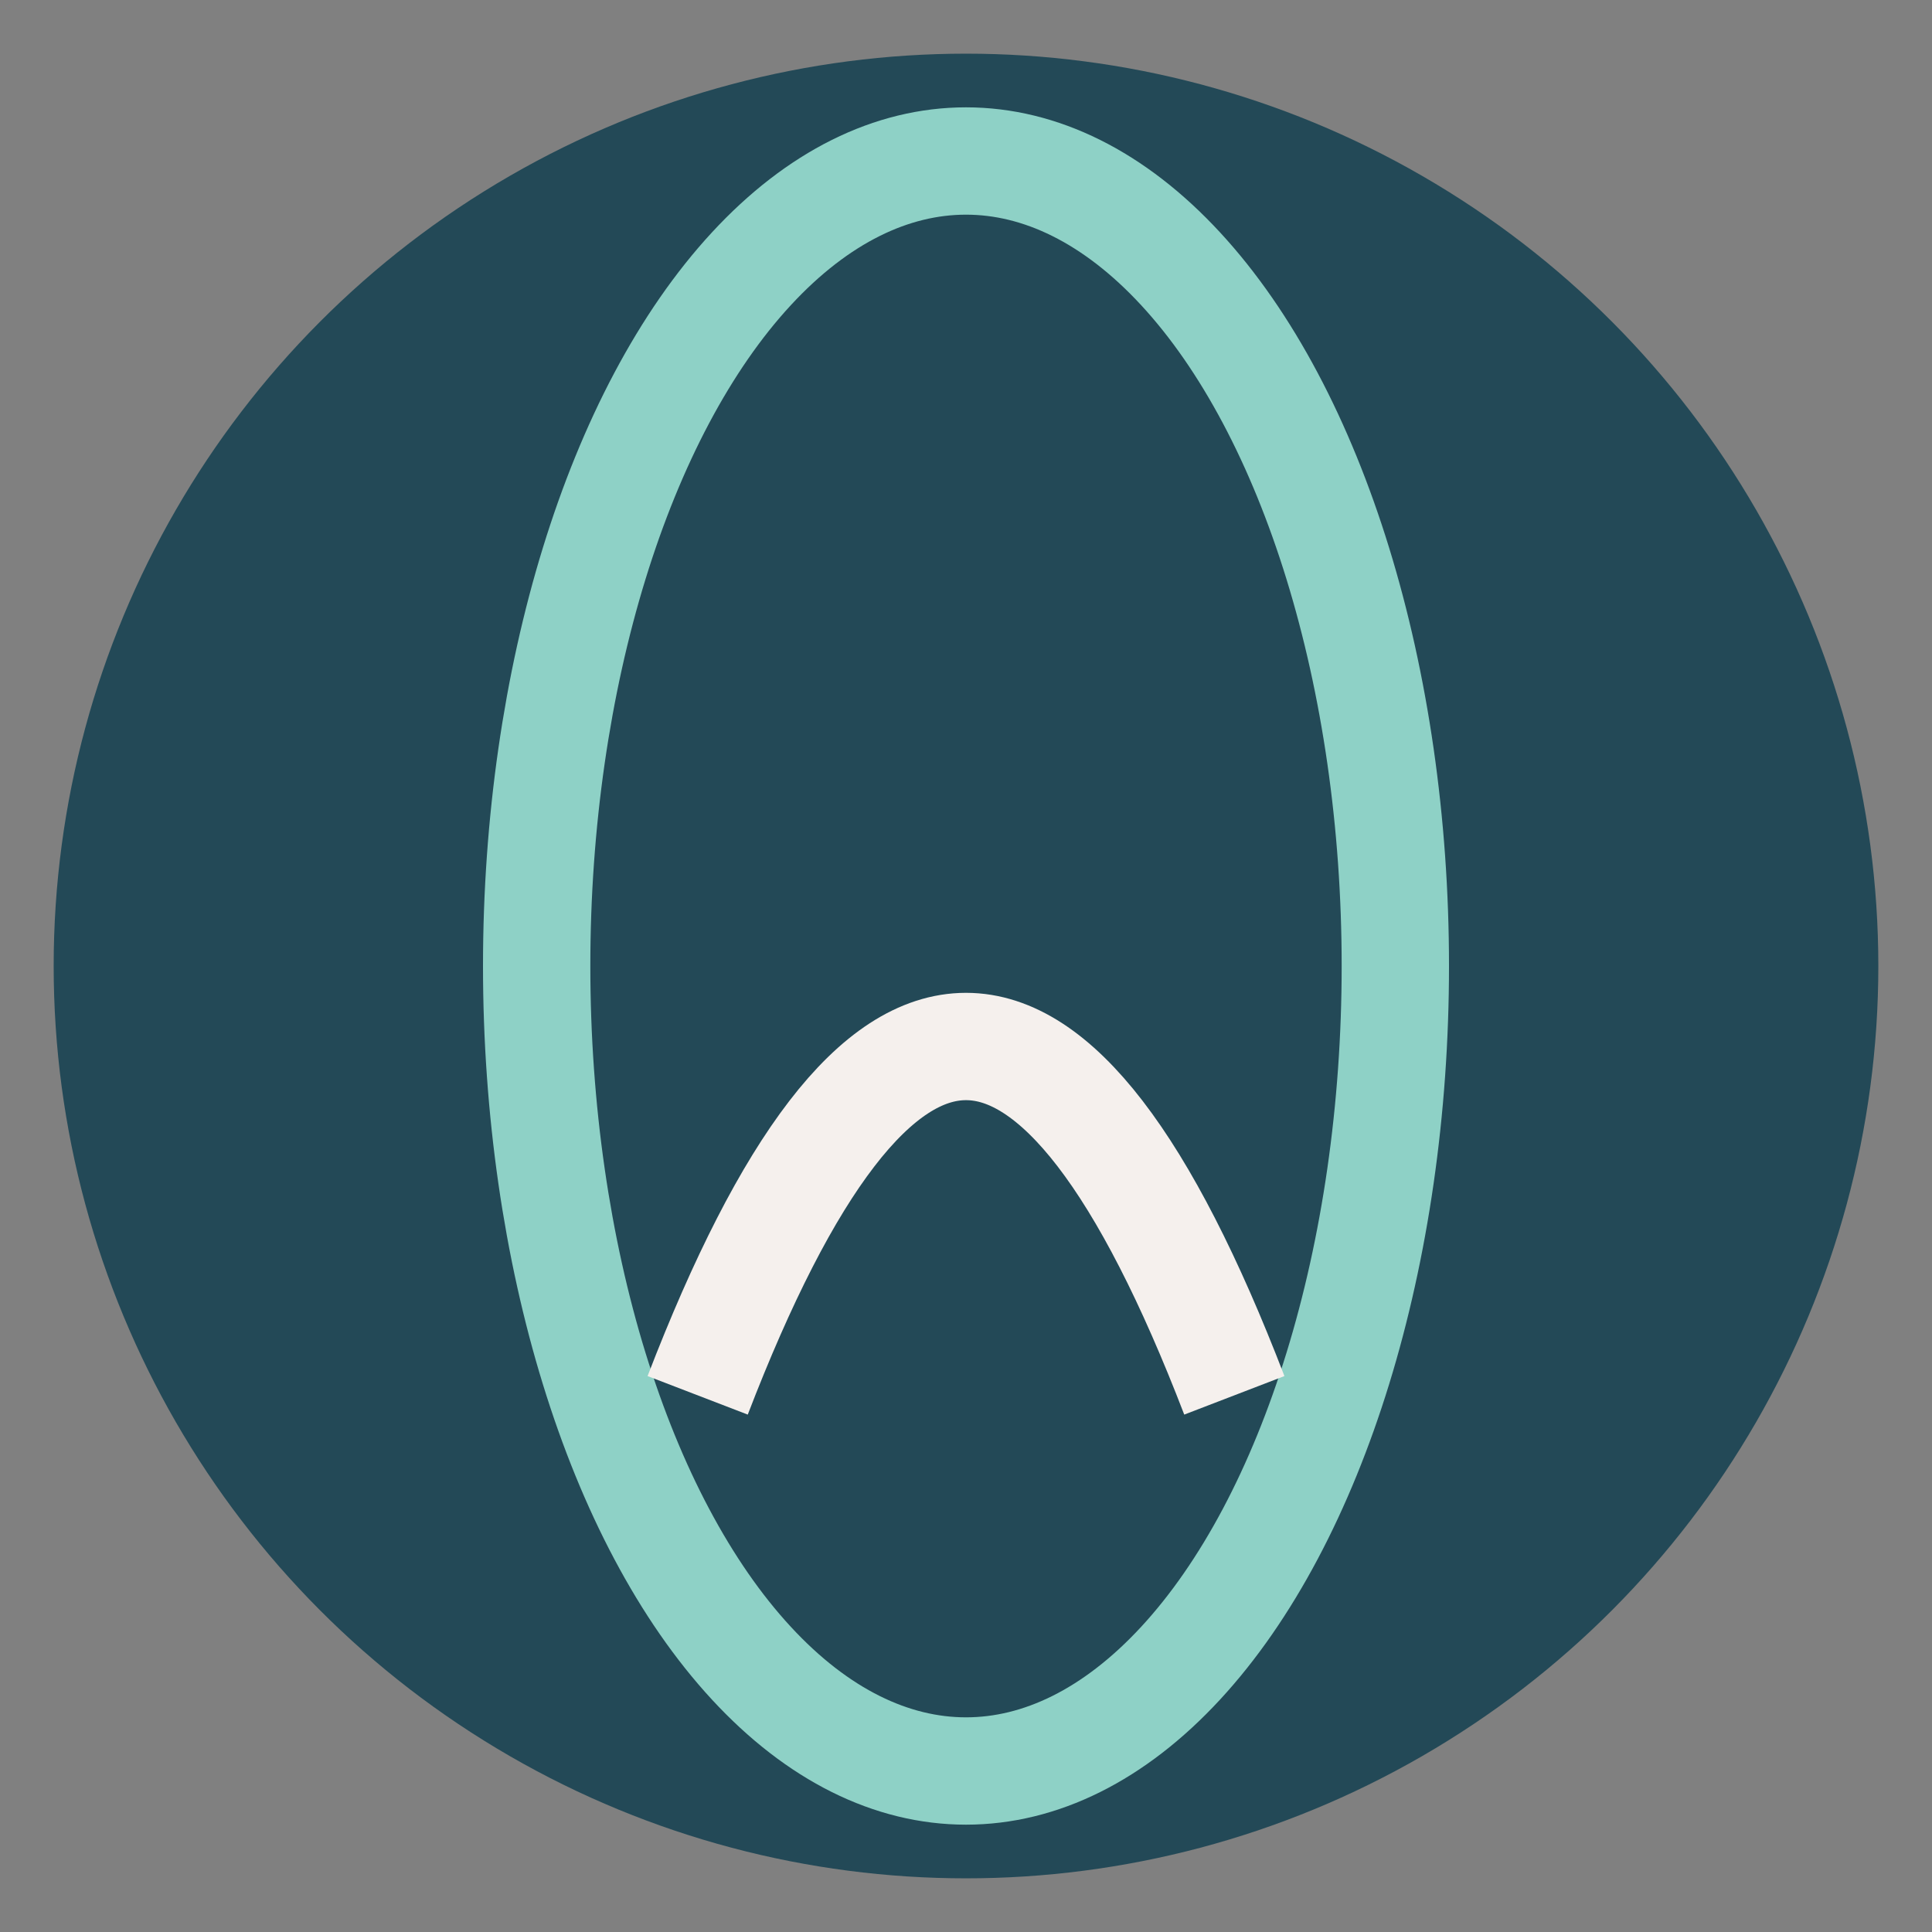
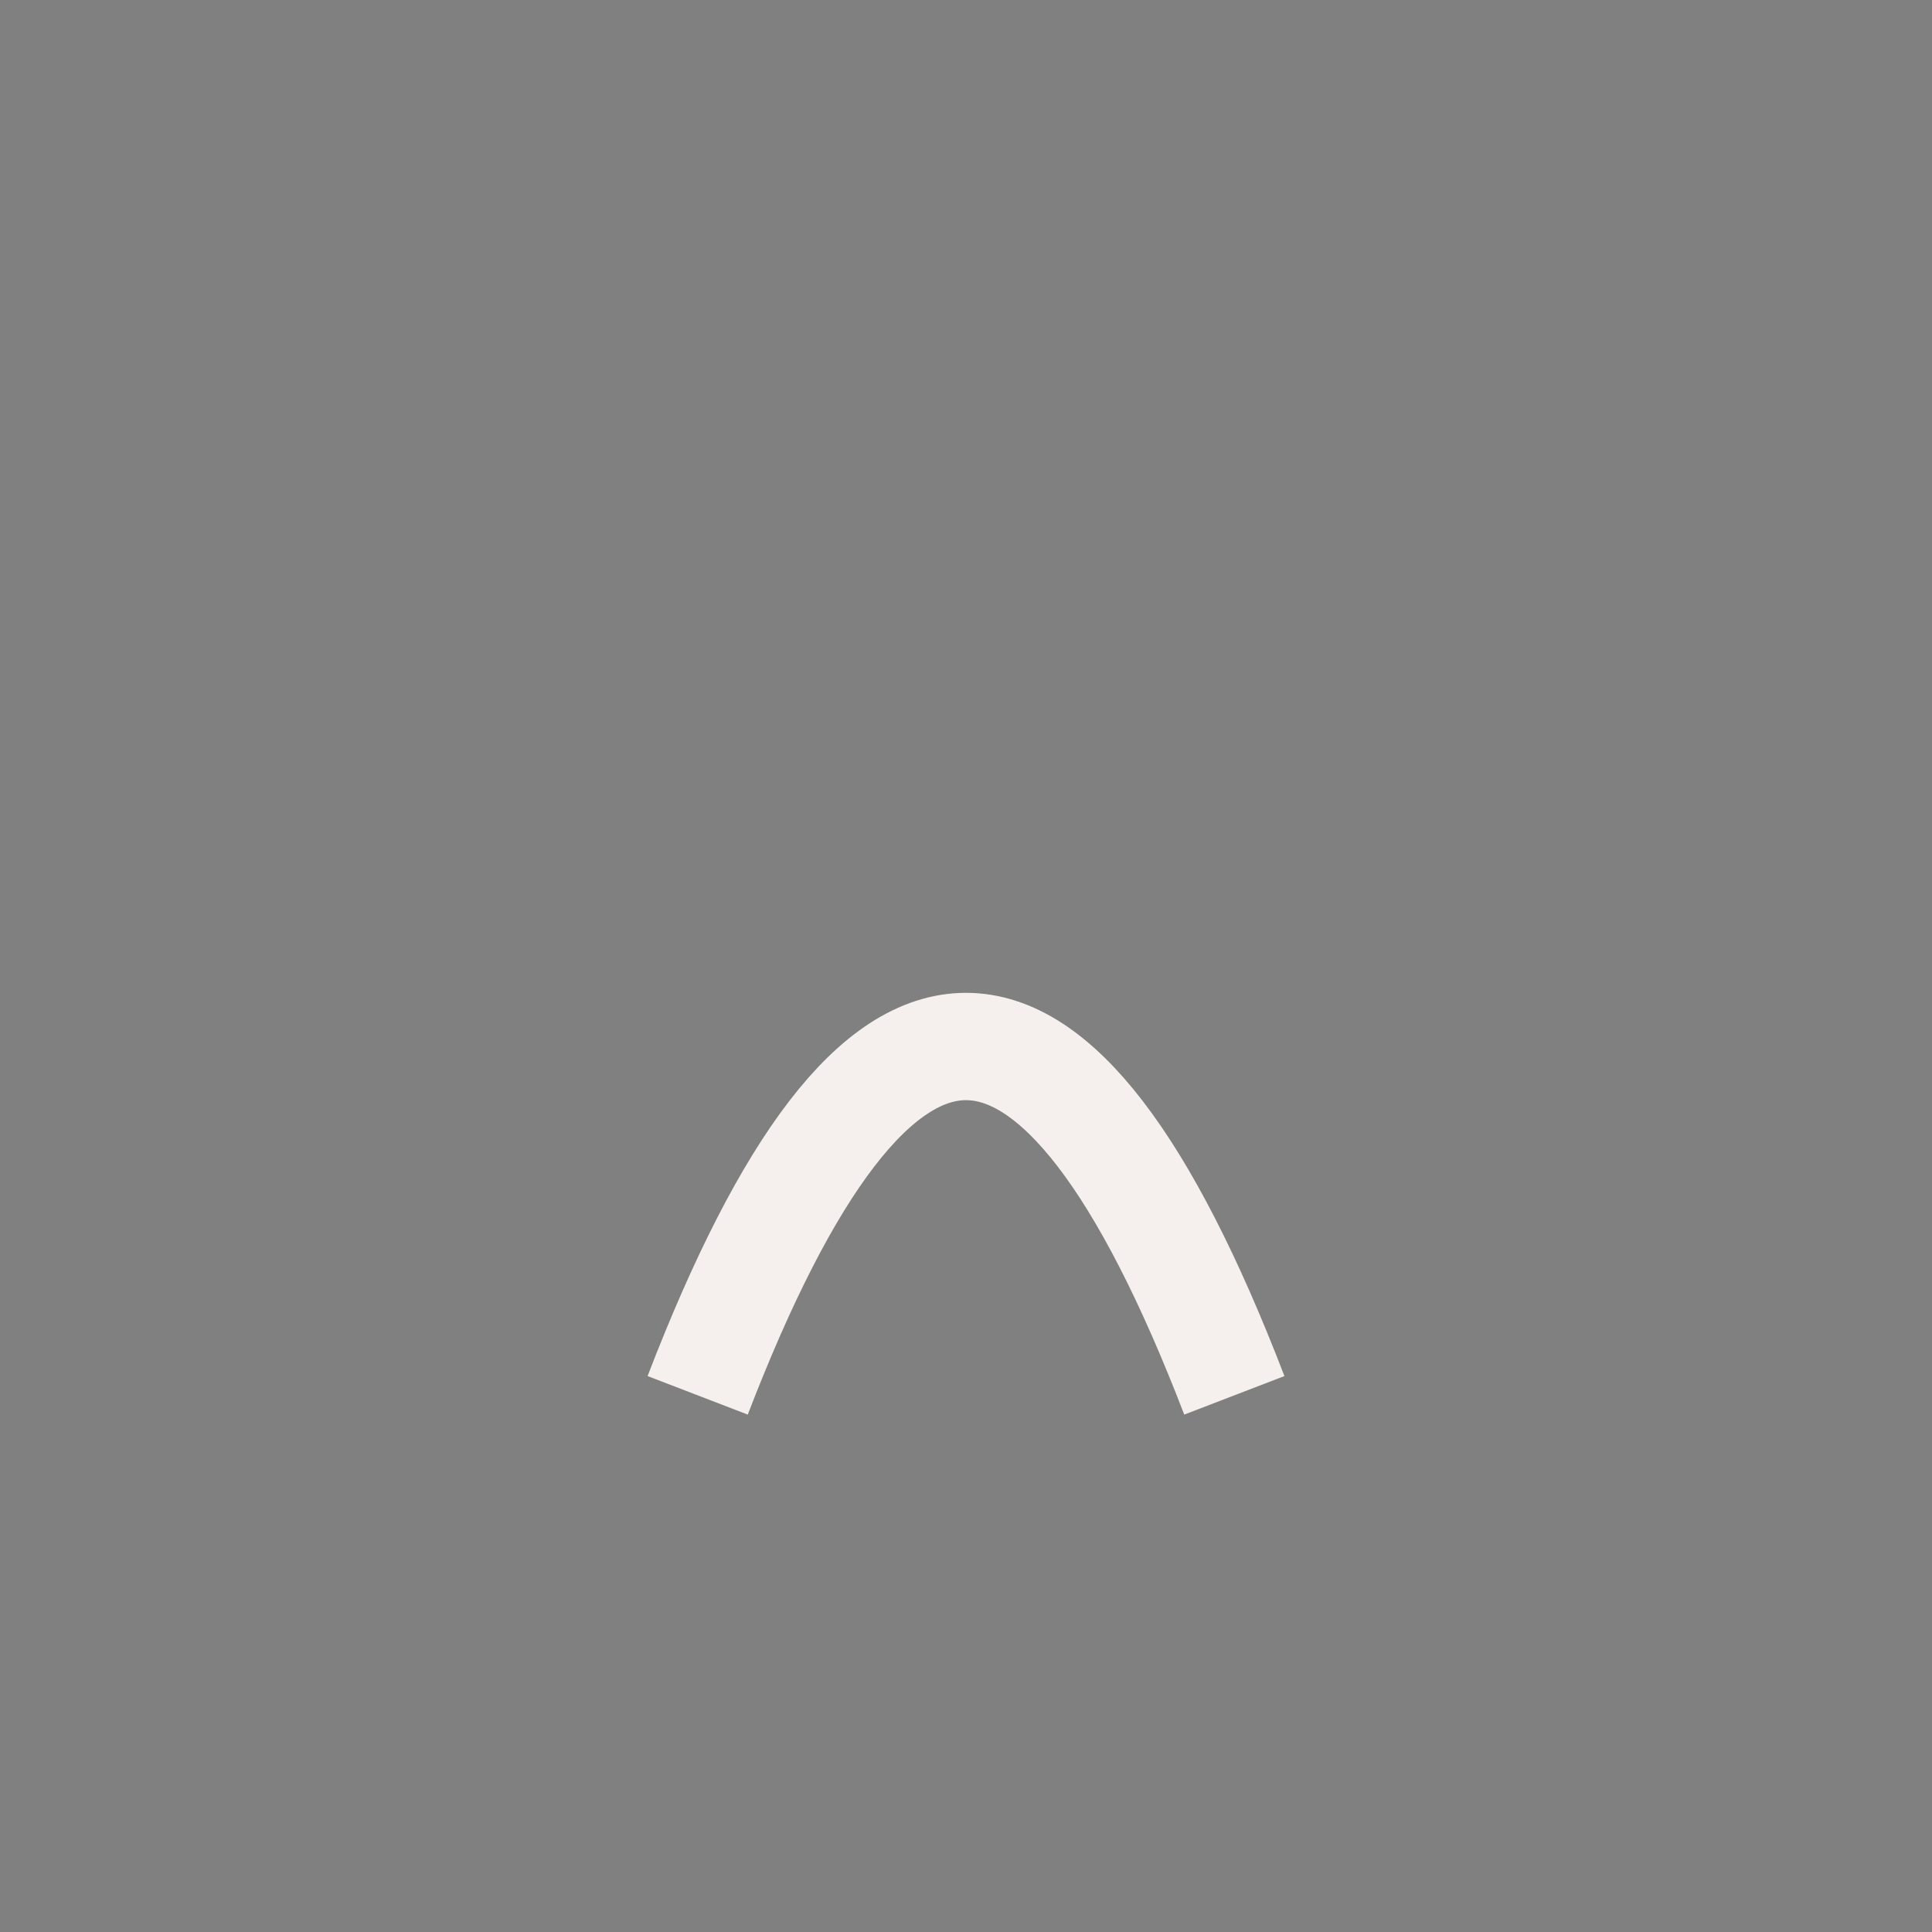
<svg xmlns="http://www.w3.org/2000/svg" width="36" height="36" viewBox="0 0 36 36">
  <rect x="0" y="0" width="36" height="36" fill="#808080" stroke="none" />
-   <circle cx="18" cy="18" r="17" fill="#234957" />
-   <ellipse cx="18" cy="18" rx="8" ry="15" fill="none" stroke="#8ED1C6" stroke-width="2" />
  <path d="M13 26Q18 13 23 26" stroke="#F5F0ED" stroke-width="2" fill="none" />
</svg>